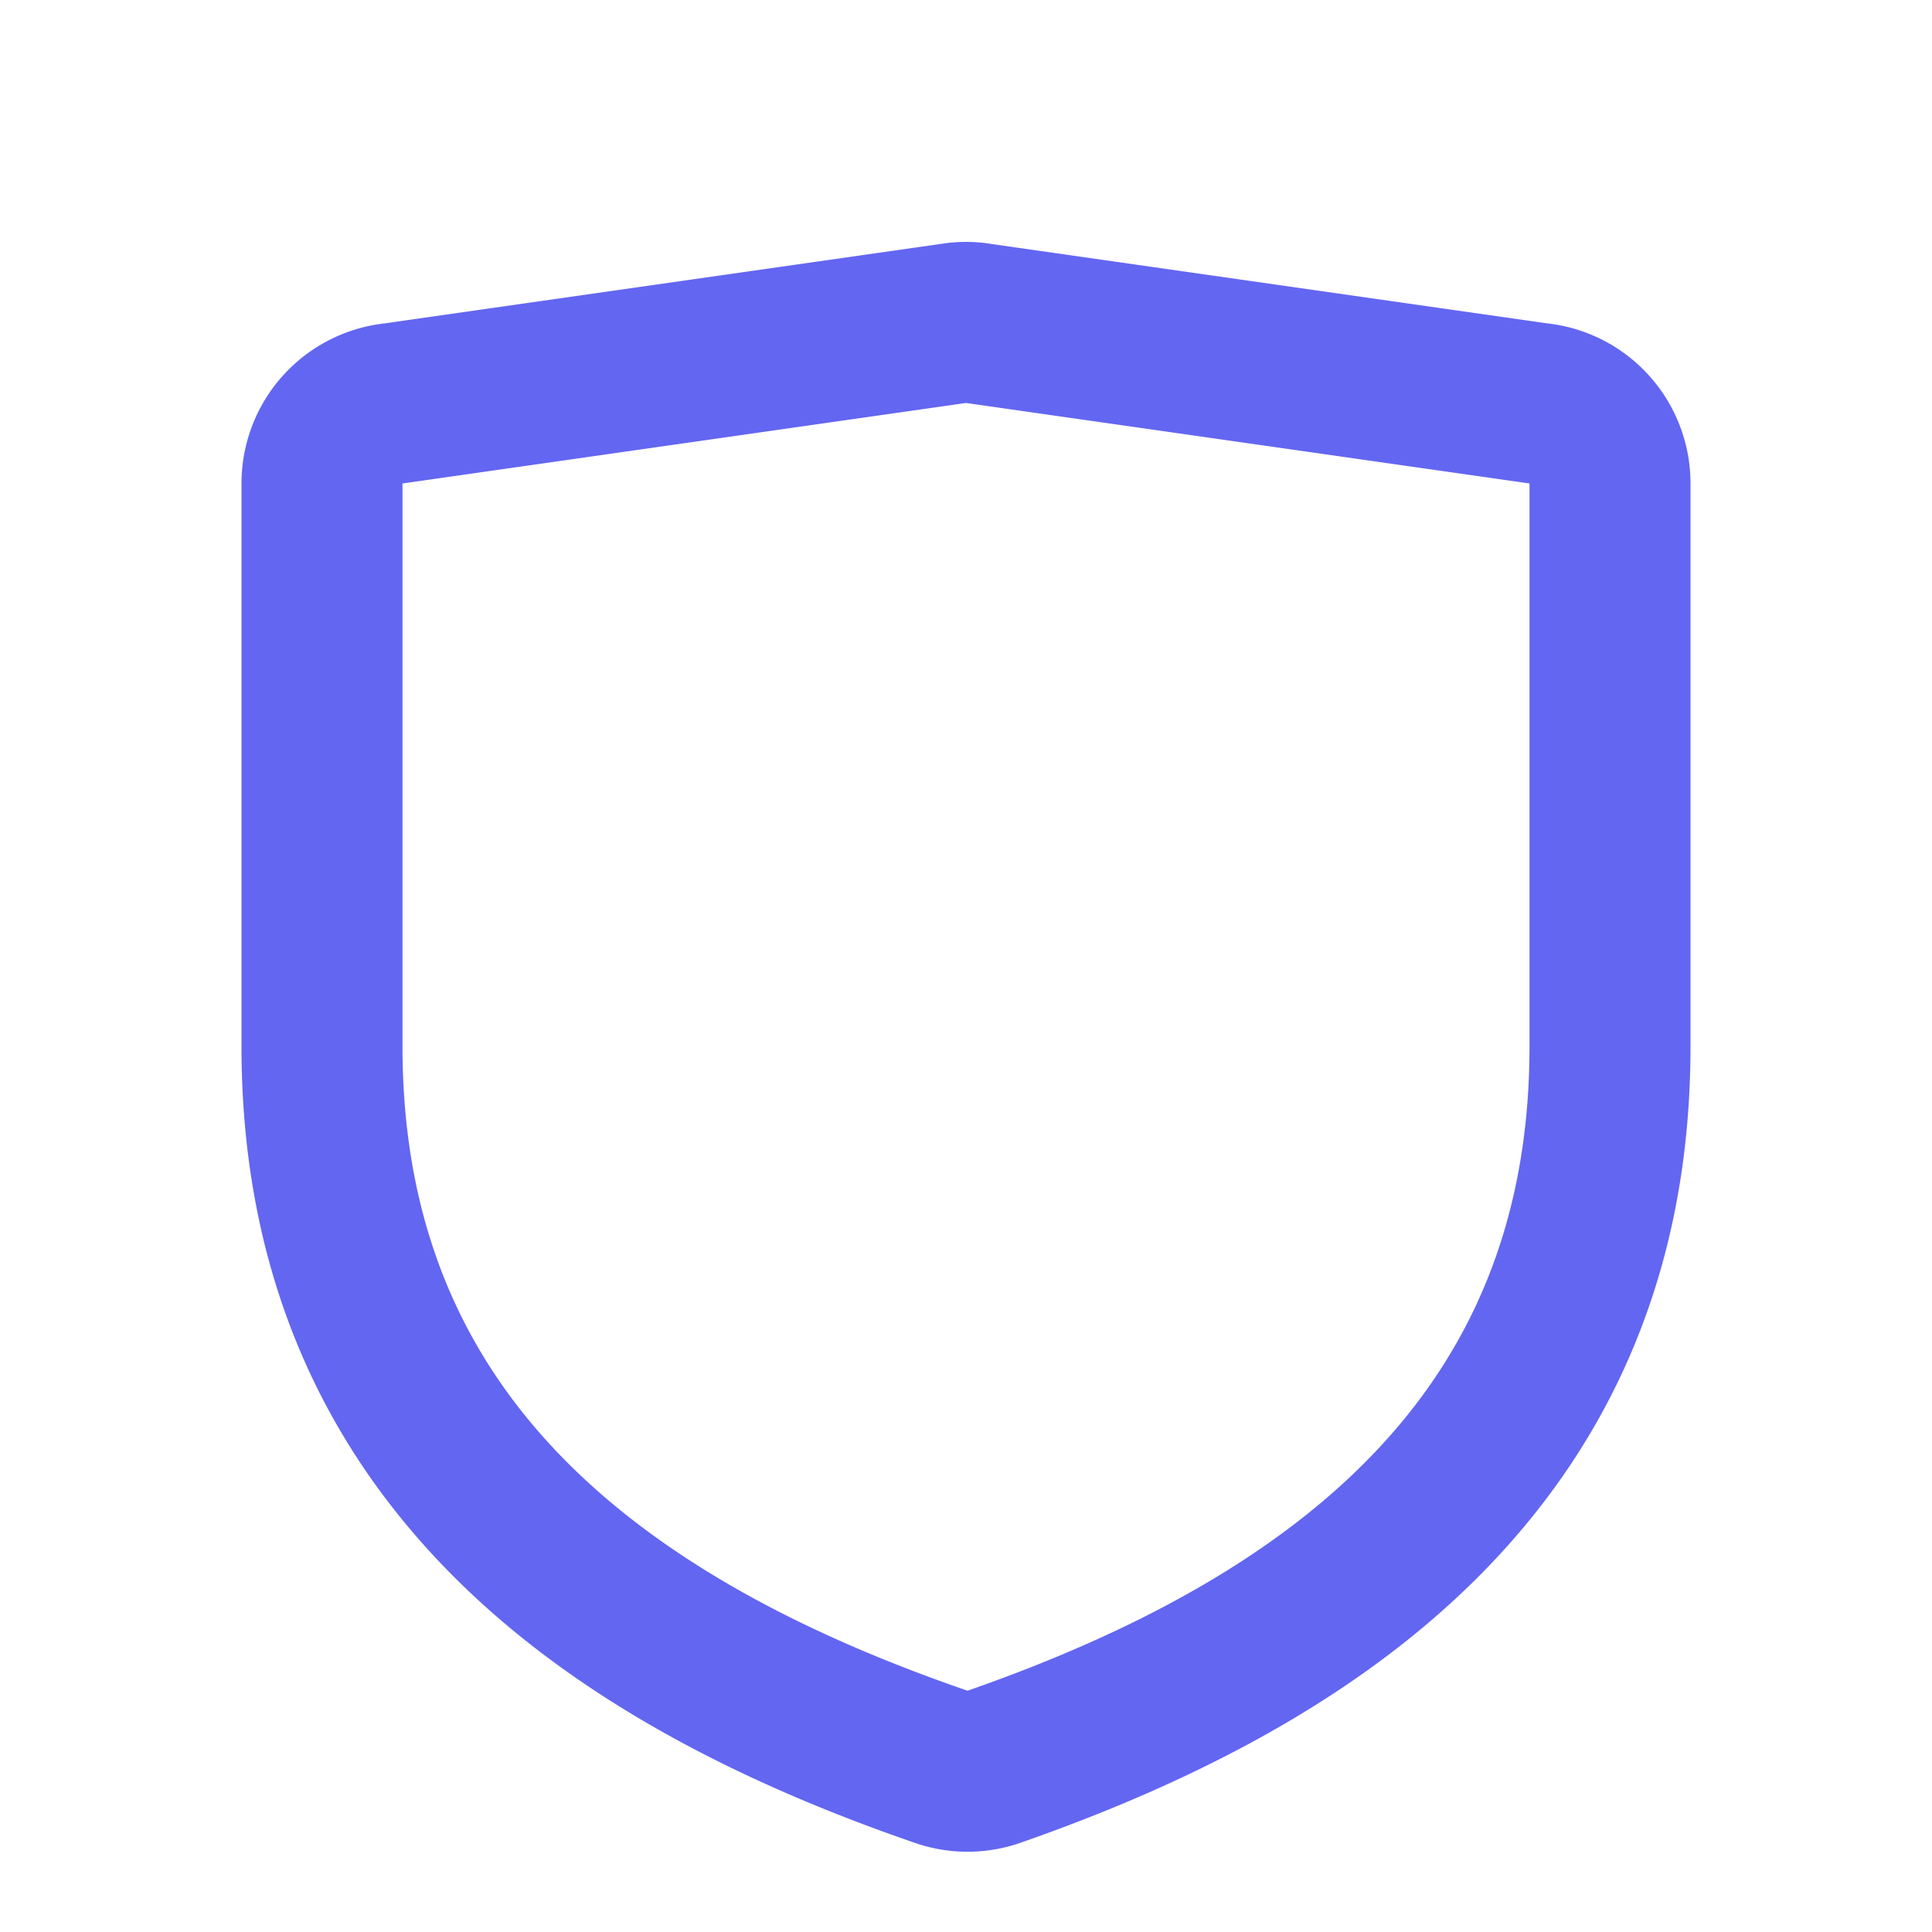
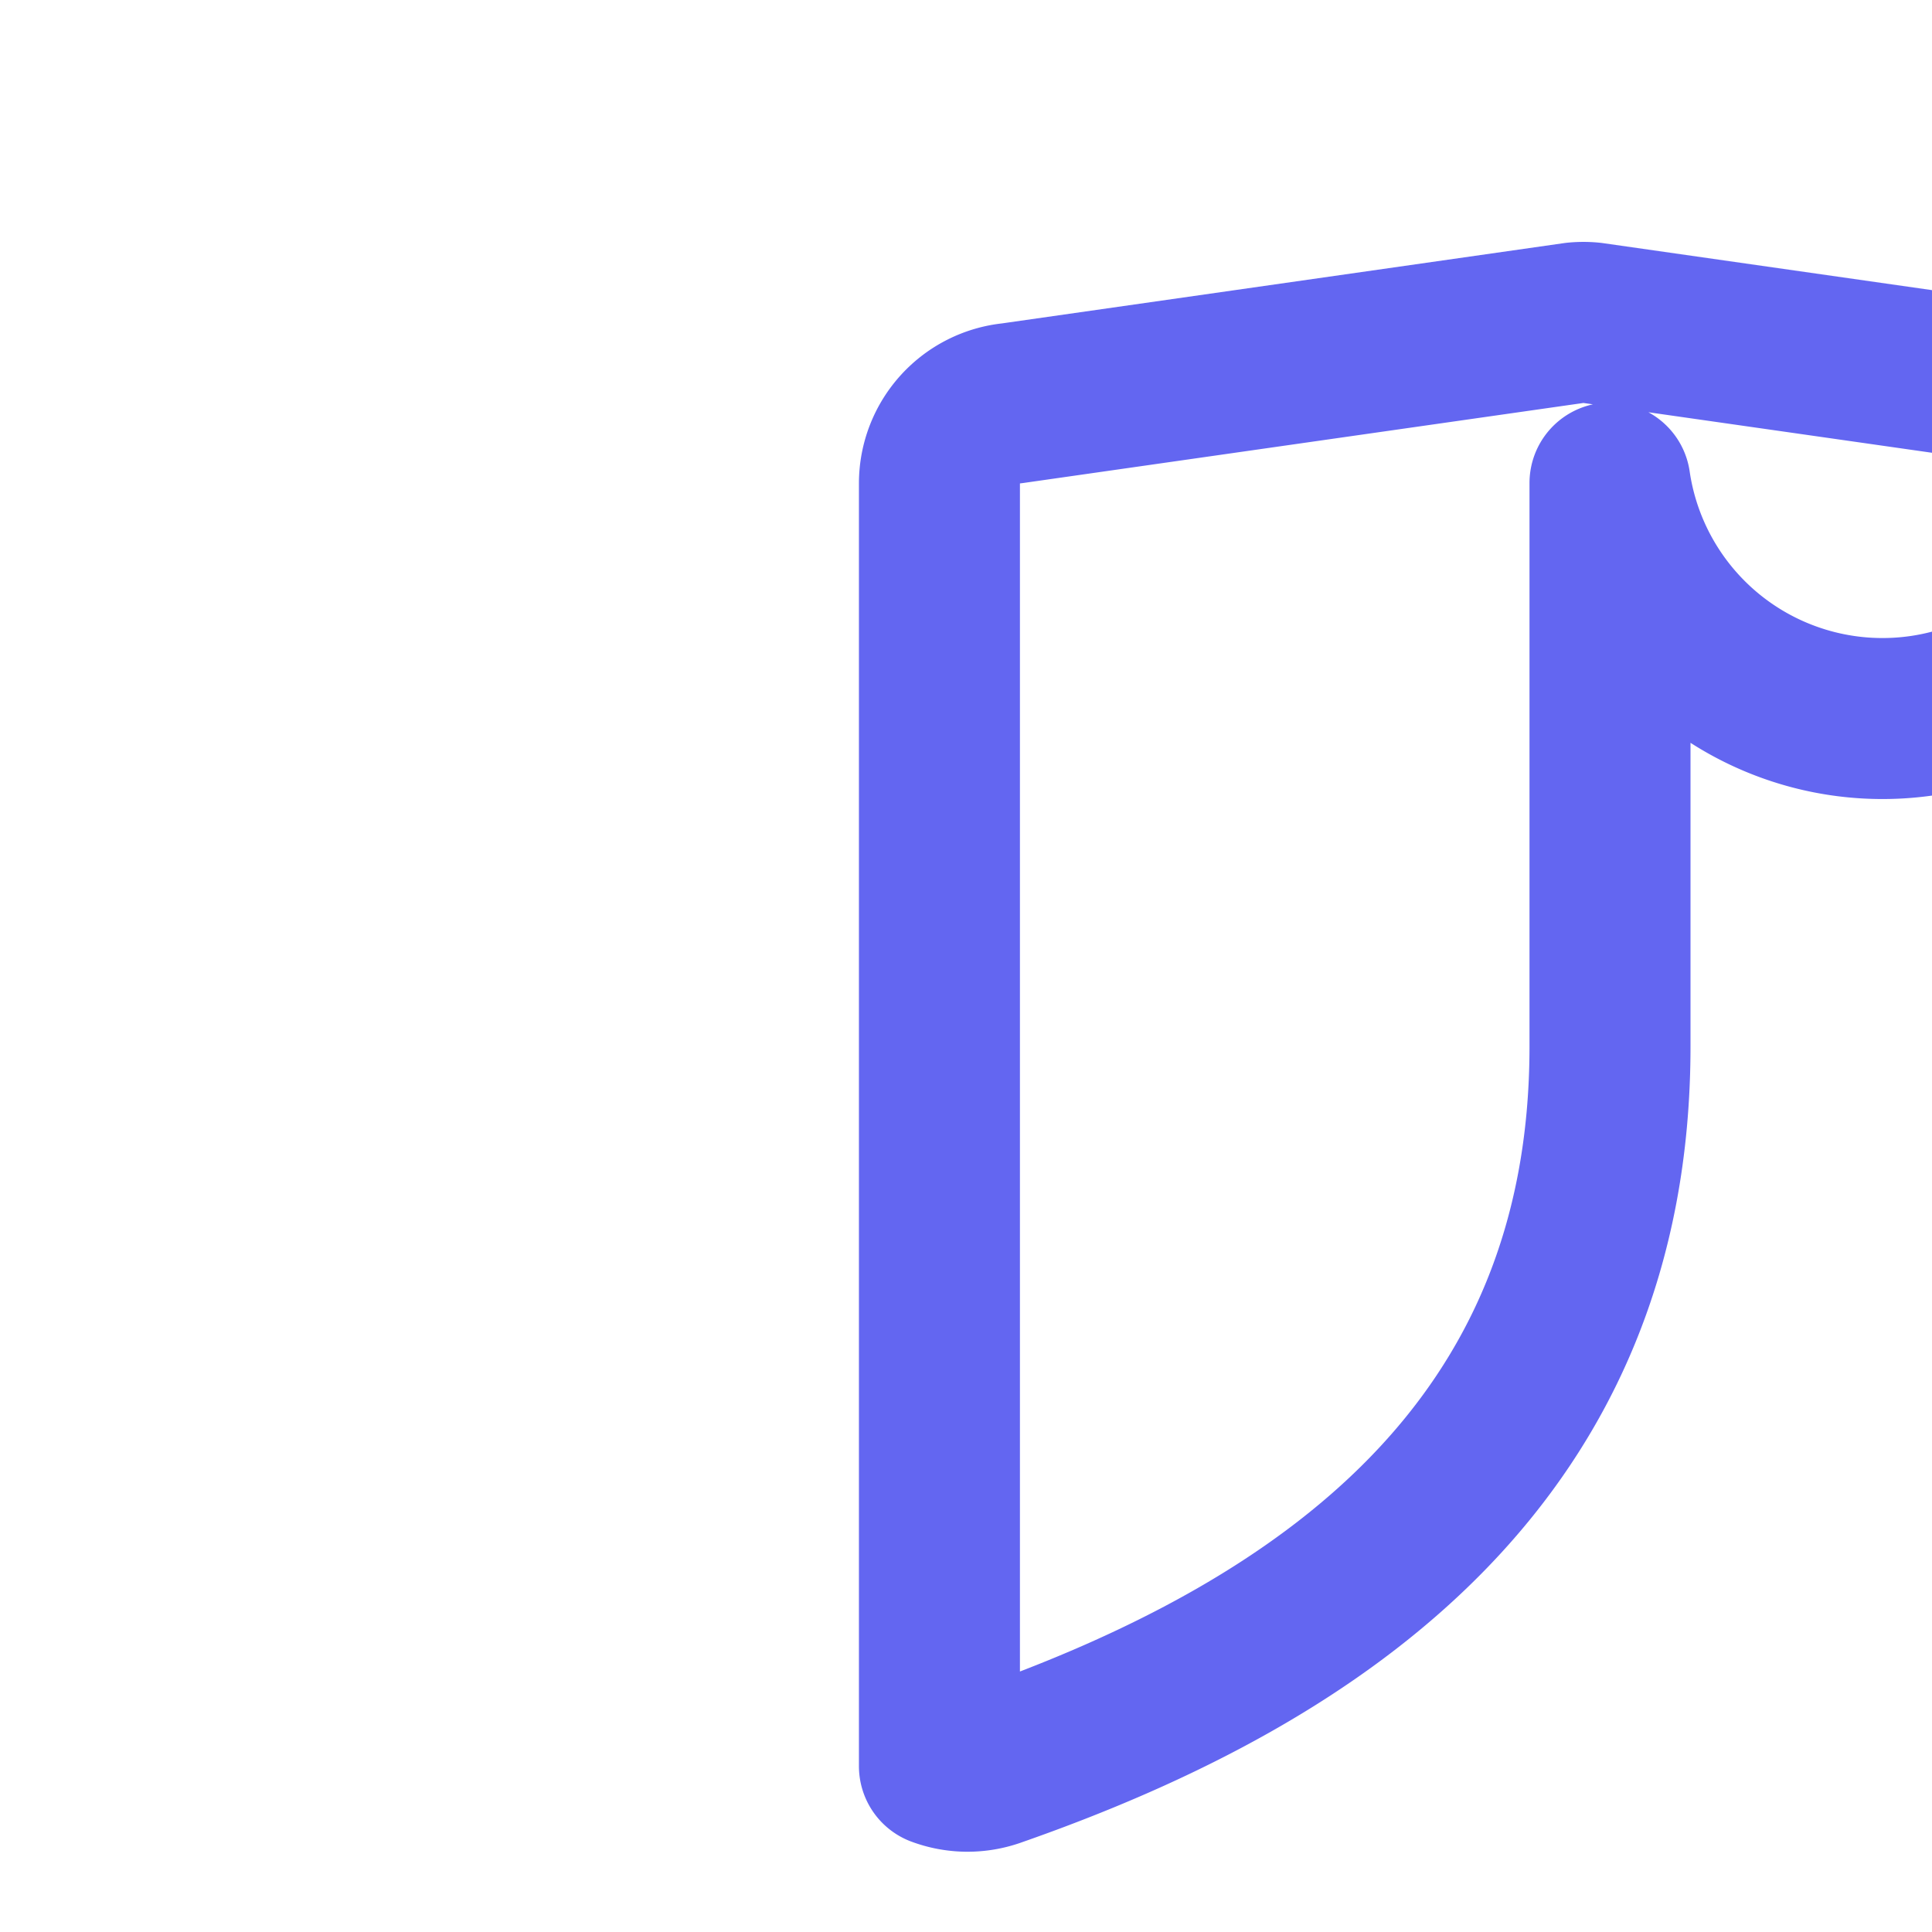
<svg xmlns="http://www.w3.org/2000/svg" width="32" height="32" viewBox="0 0 24 24" fill="none">
-   <path d="M20 13c0 5-3.5 7.5-7.66 8.95a1 1 0 0 1-.67-.01C7.5 20.5 4 18 4 13V6a1 1 0 0 1 .9-.99l7-1a1 1 0 0 1 .2 0l7 1A1 1 0 0 1 20 6Z" stroke="#6366f1" stroke-width="2" stroke-linecap="round" stroke-linejoin="round" />
+   <path d="M20 13c0 5-3.5 7.5-7.66 8.95a1 1 0 0 1-.67-.01V6a1 1 0 0 1 .9-.99l7-1a1 1 0 0 1 .2 0l7 1A1 1 0 0 1 20 6Z" stroke="#6366f1" stroke-width="2" stroke-linecap="round" stroke-linejoin="round" />
</svg>